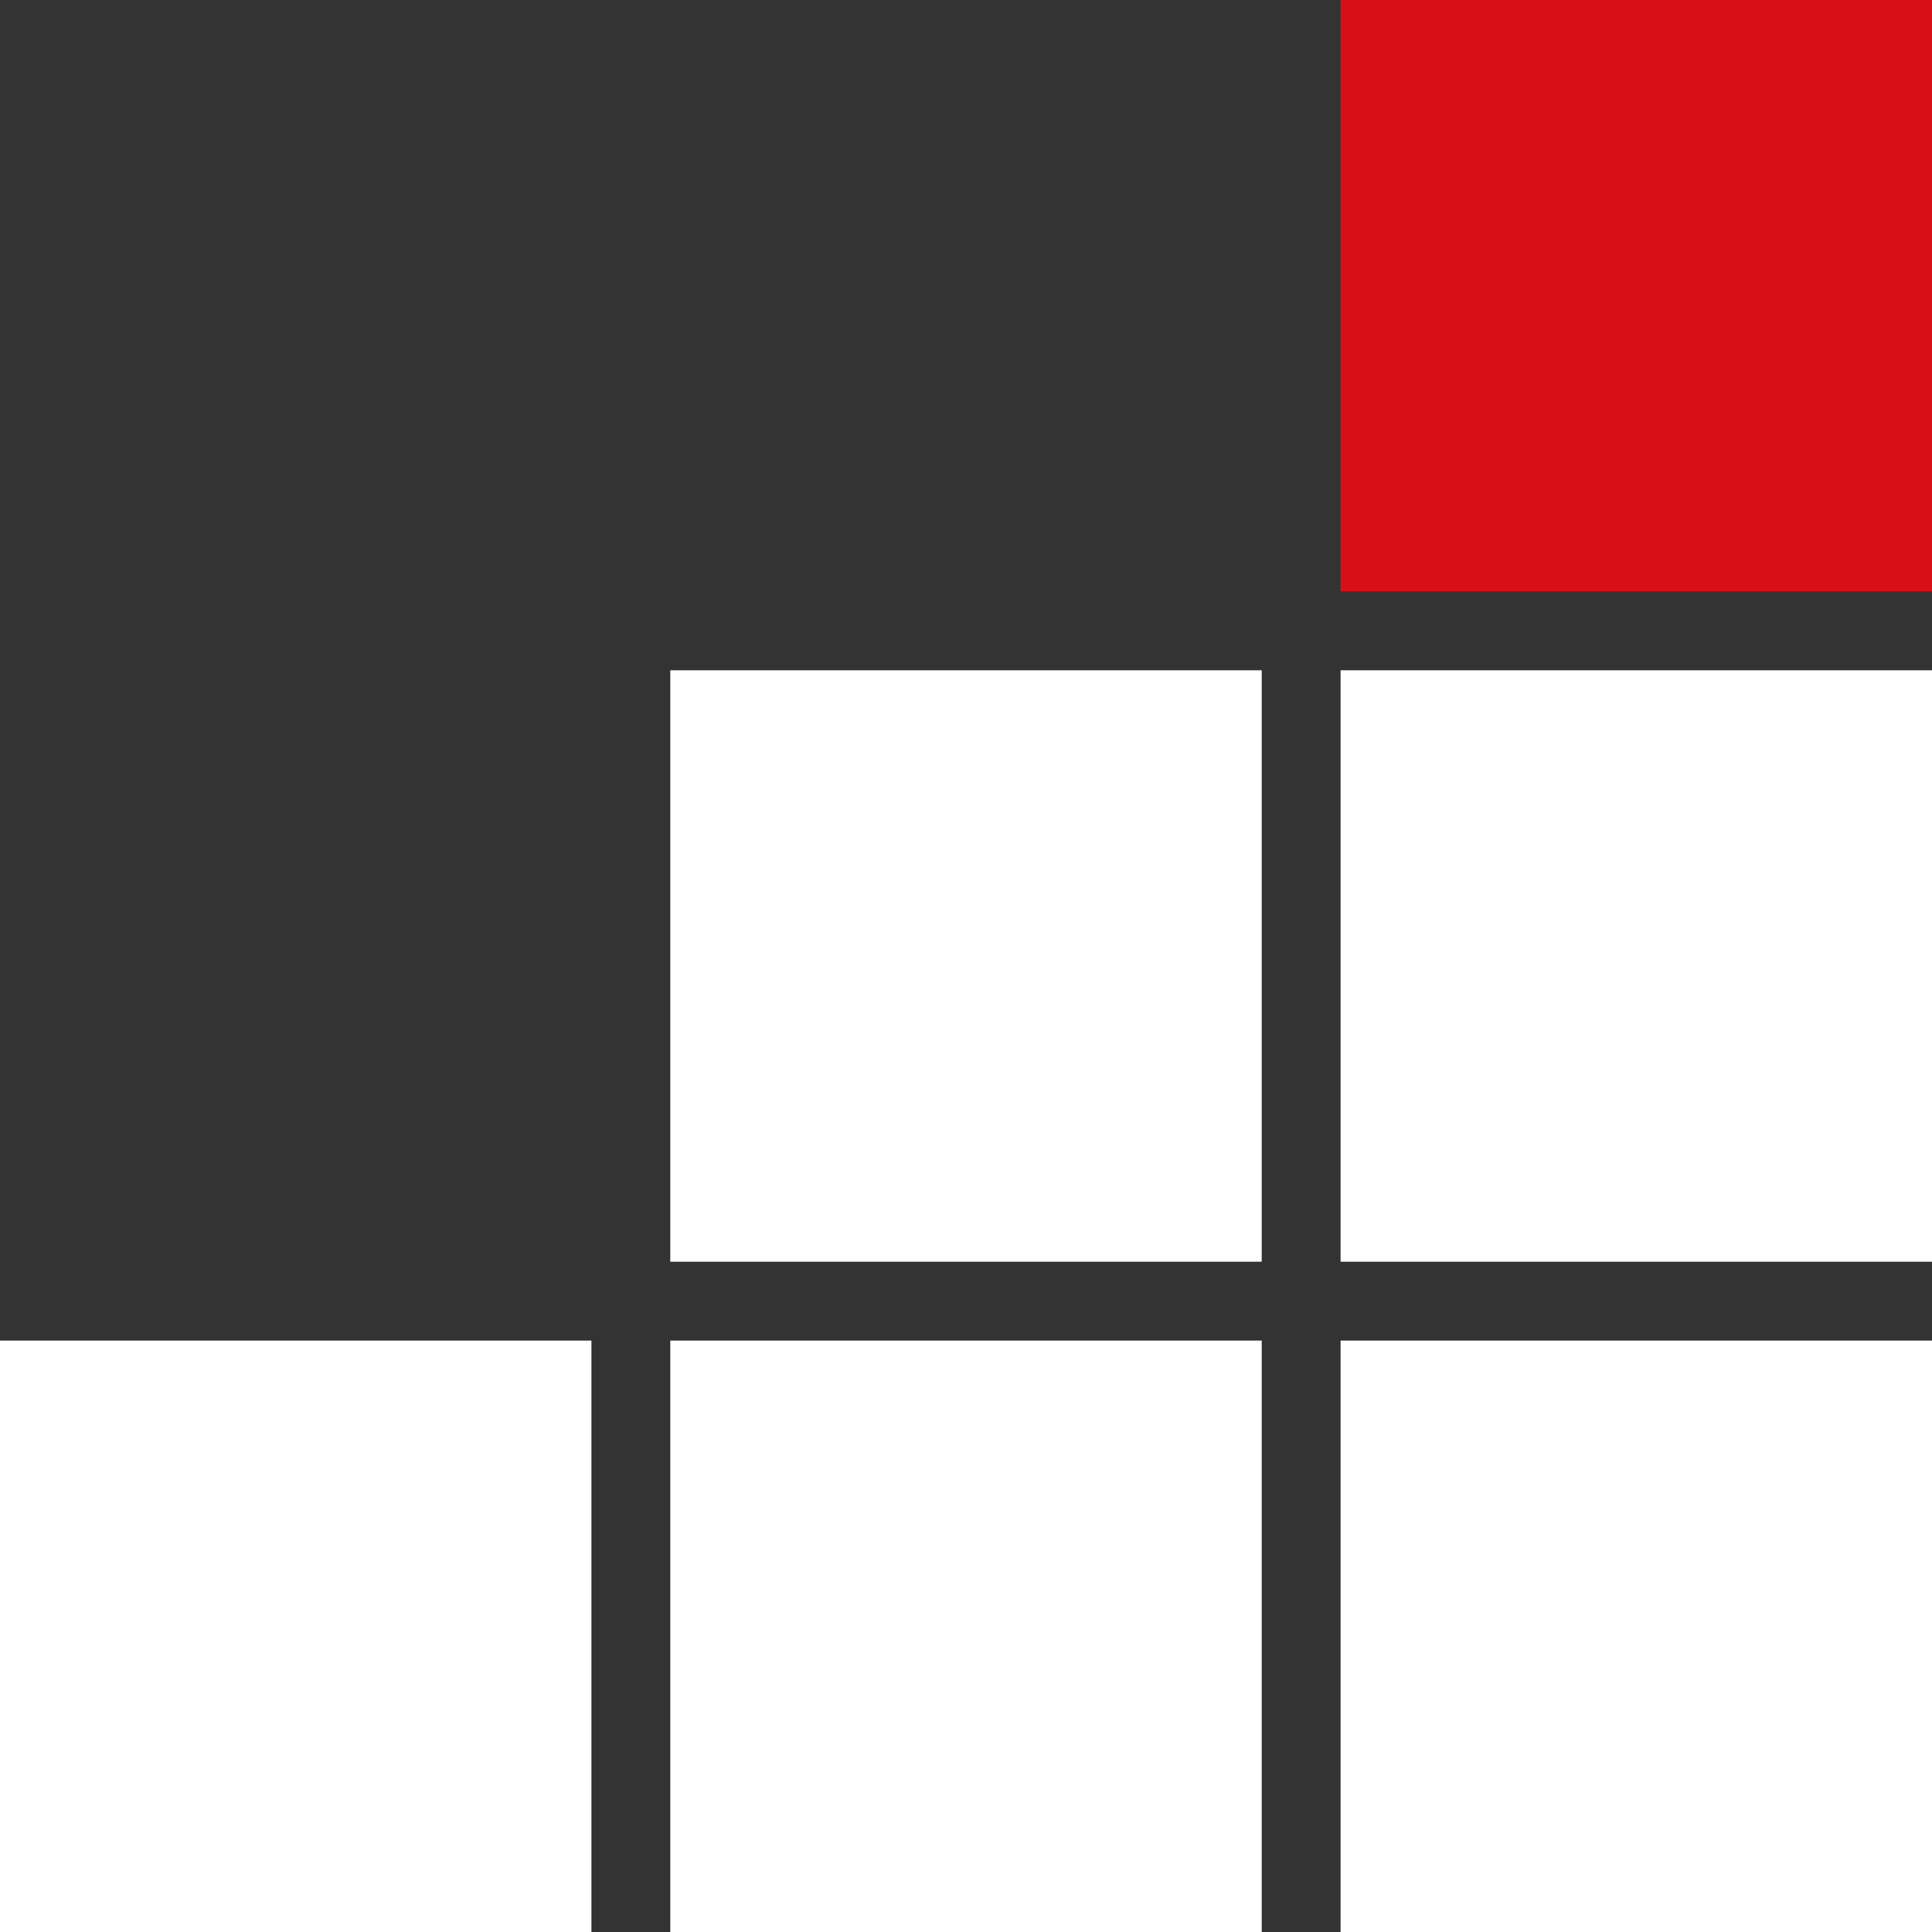
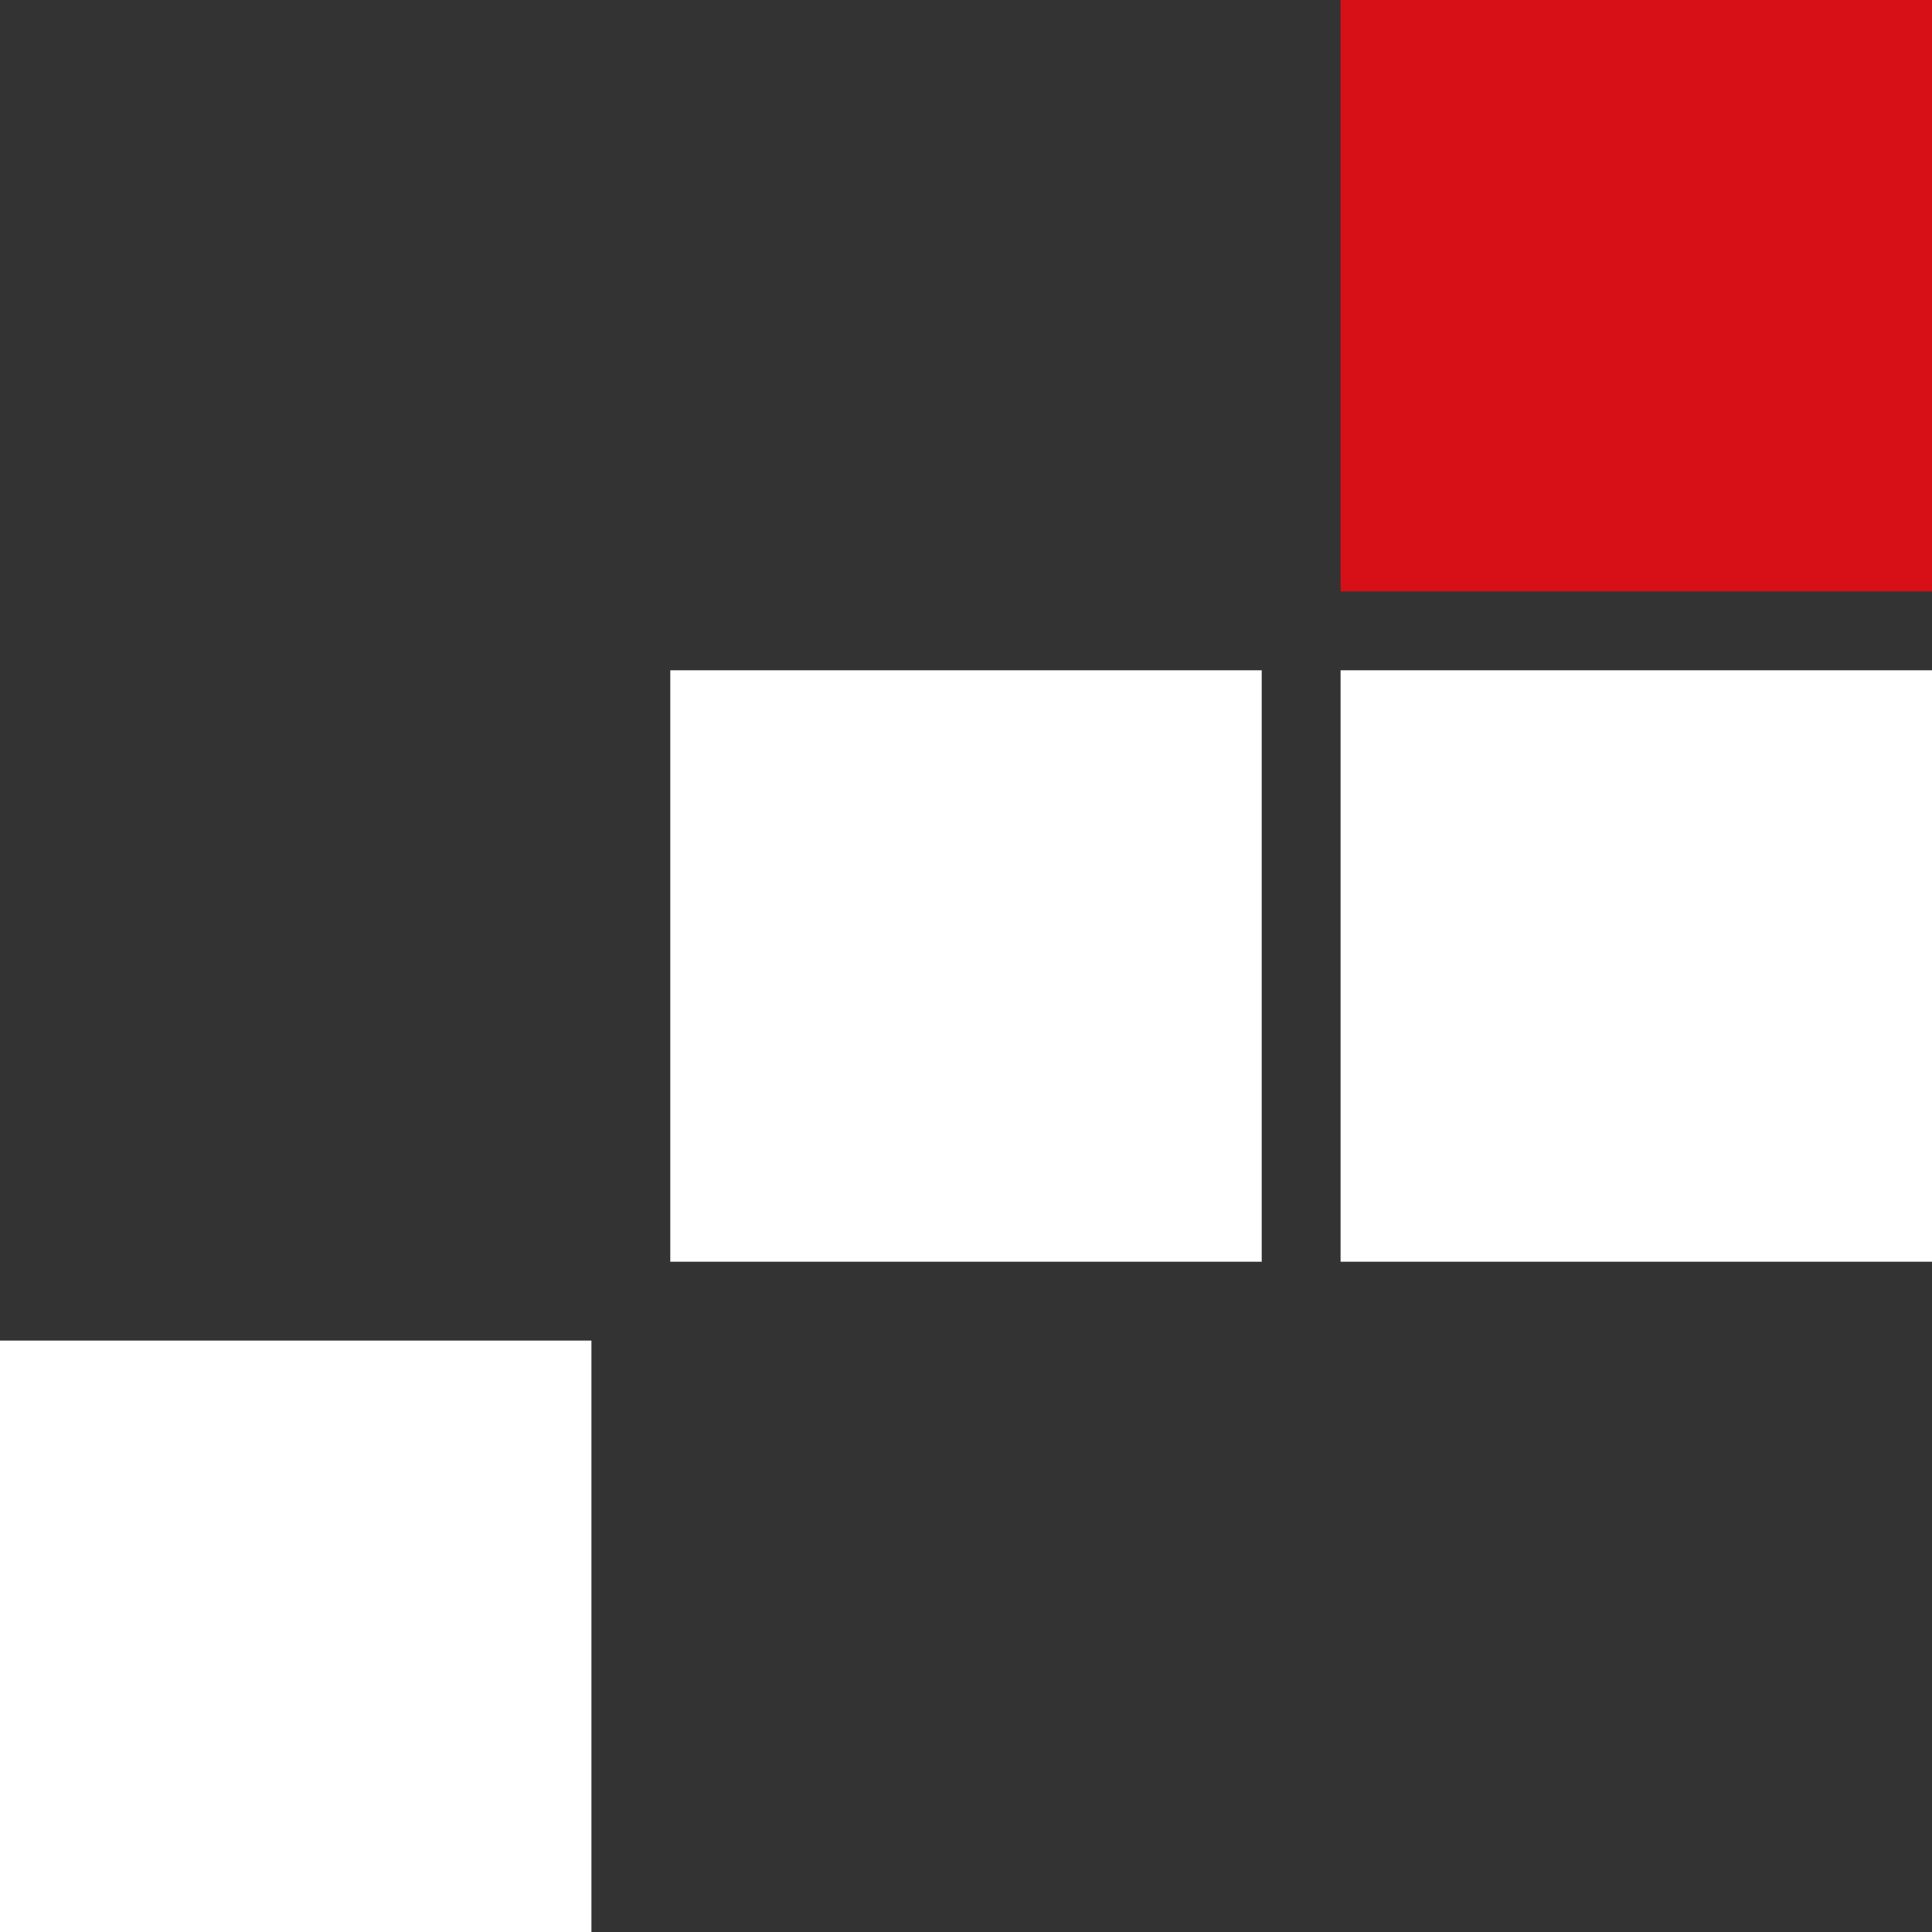
<svg xmlns="http://www.w3.org/2000/svg" id="a" viewBox="0 0 98 98" width="98" height="98">
  <rect x="0" y="0" width="98" height="98" fill="#333333" stroke="none" />
  <defs>
    <style>.h{fill:#fff;}.i{fill:#d71018;}</style>
  </defs>
  <rect id="b" class="i" x="68" width="30" height="30" />
  <rect id="c" class="h" x="68" y="34" width="30" height="30" />
  <rect id="d" class="h" x="34" y="34" width="30" height="30" />
-   <rect id="e" class="h" x="68" y="68" width="30" height="30" />
-   <rect id="f" class="h" x="34" y="68" width="30" height="30" />
  <rect id="g" class="h" y="68" width="30" height="30" />
</svg>